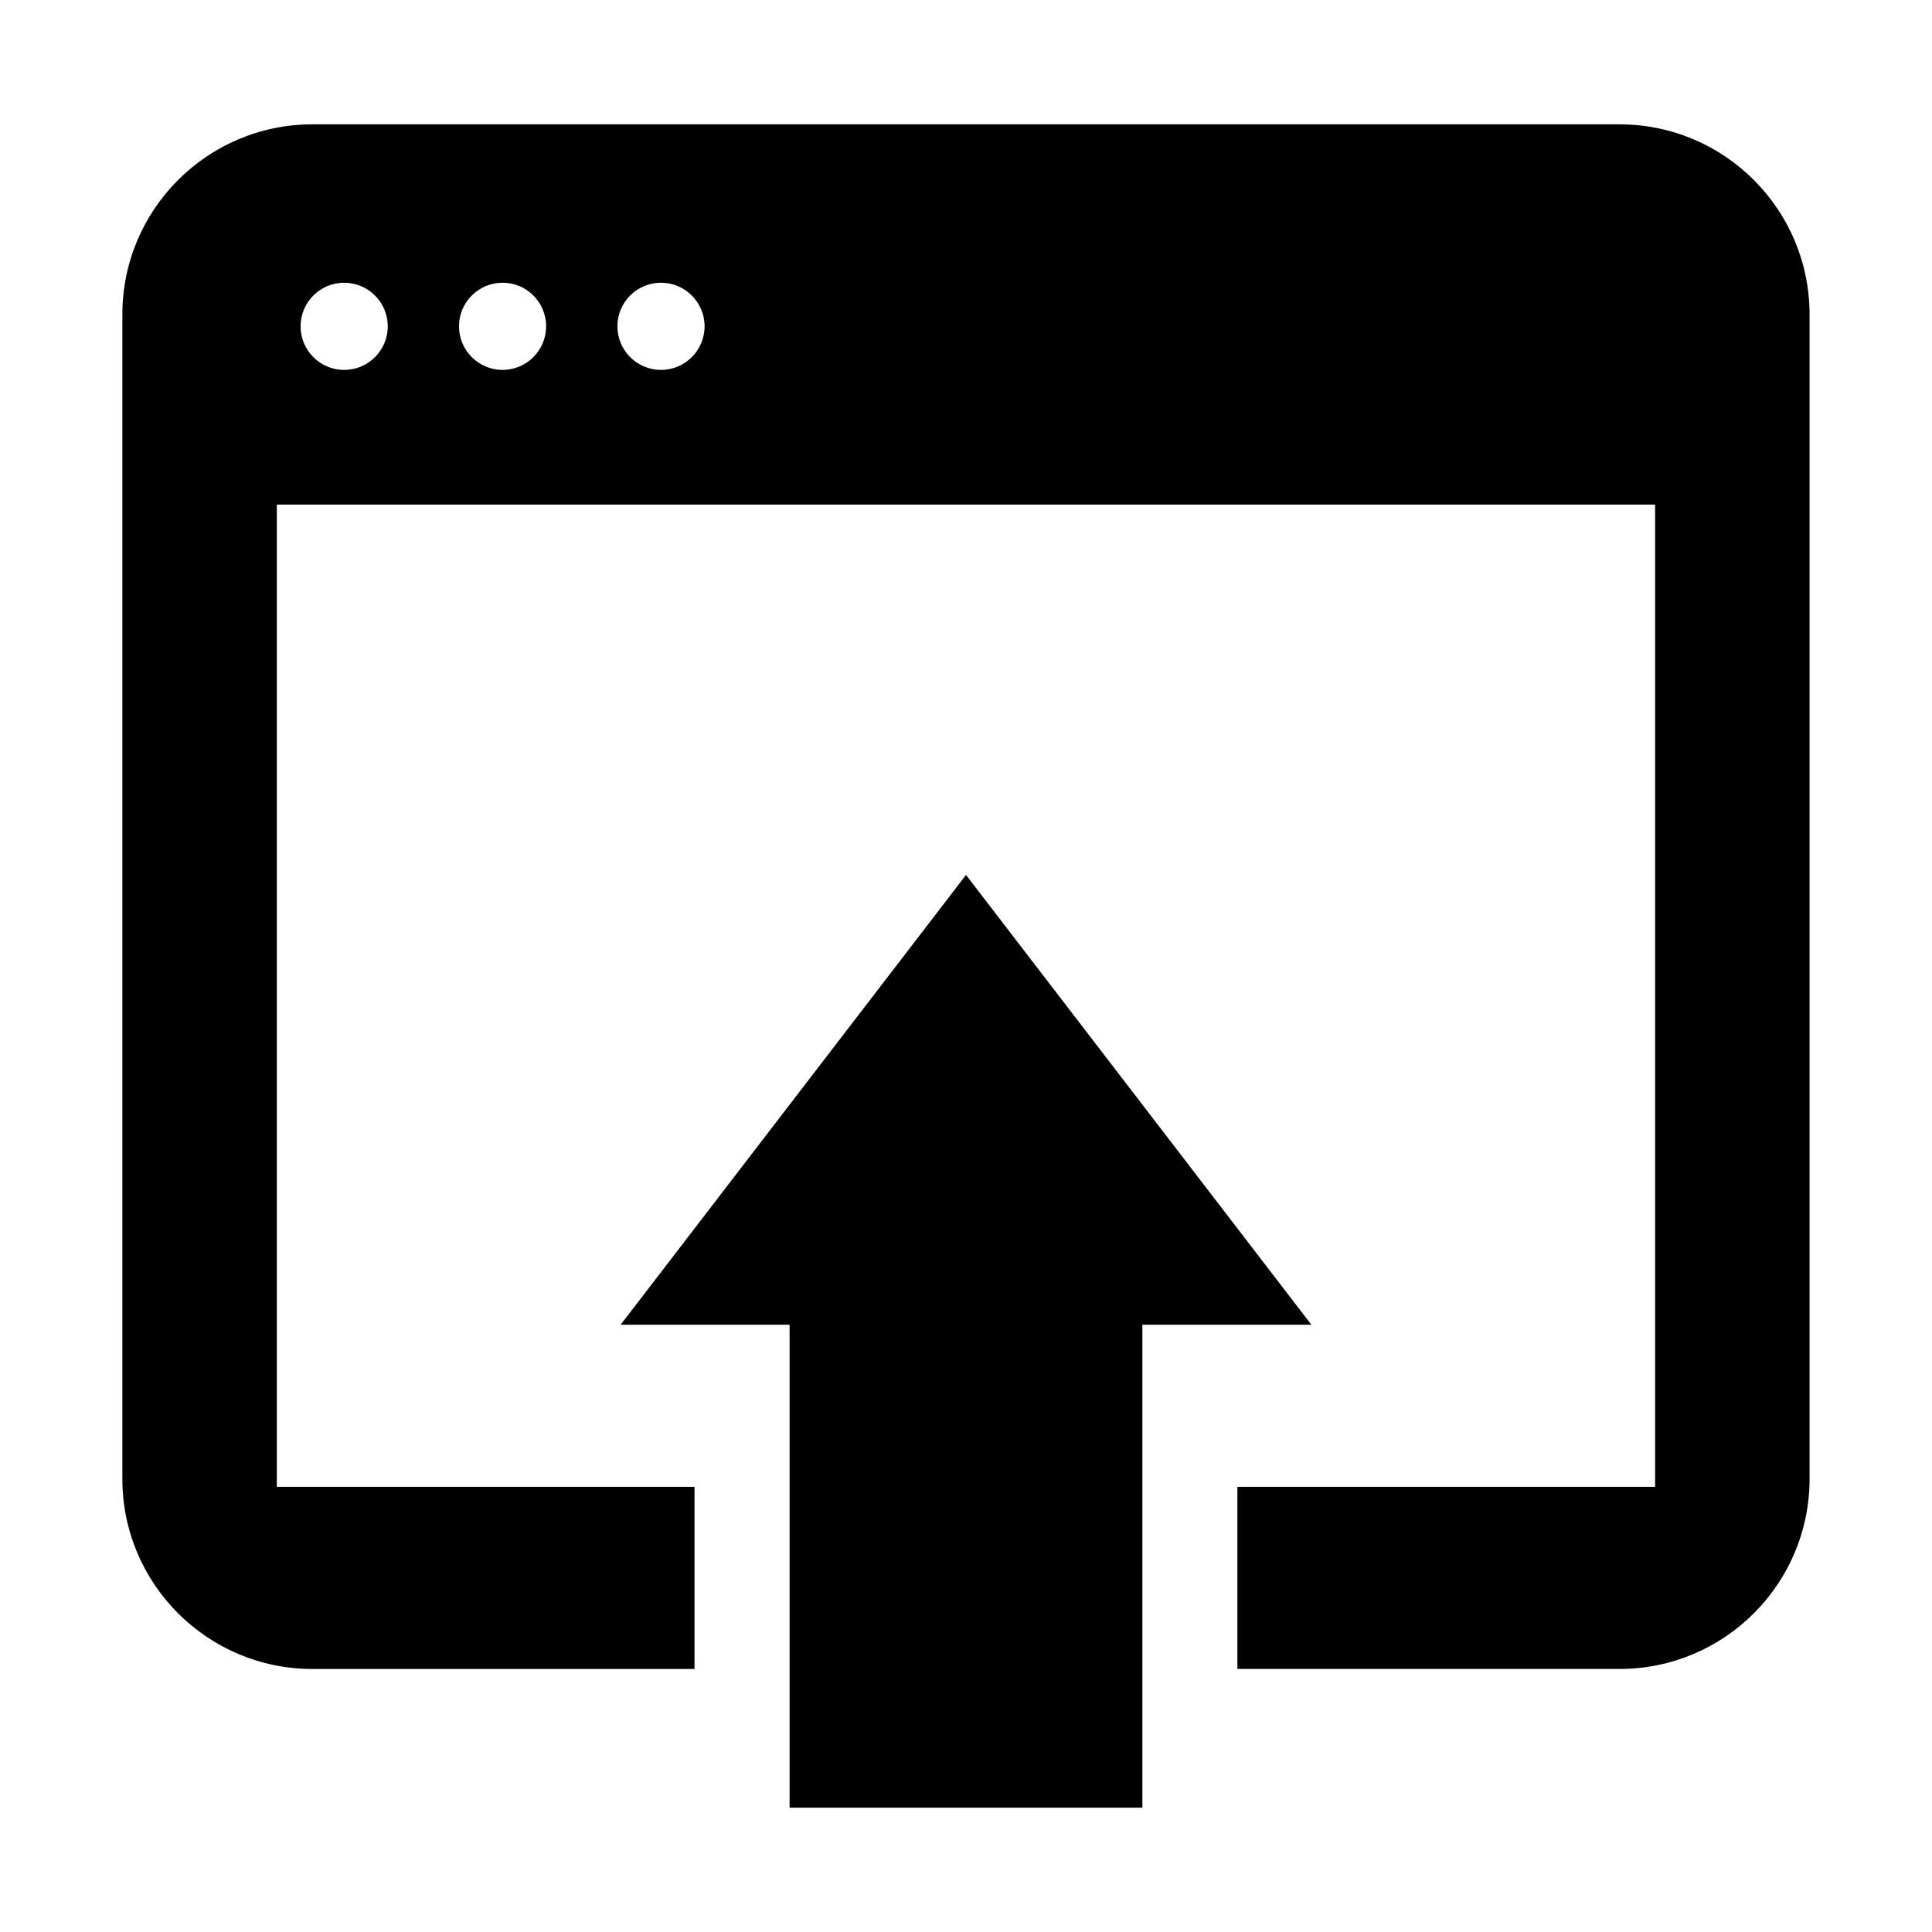
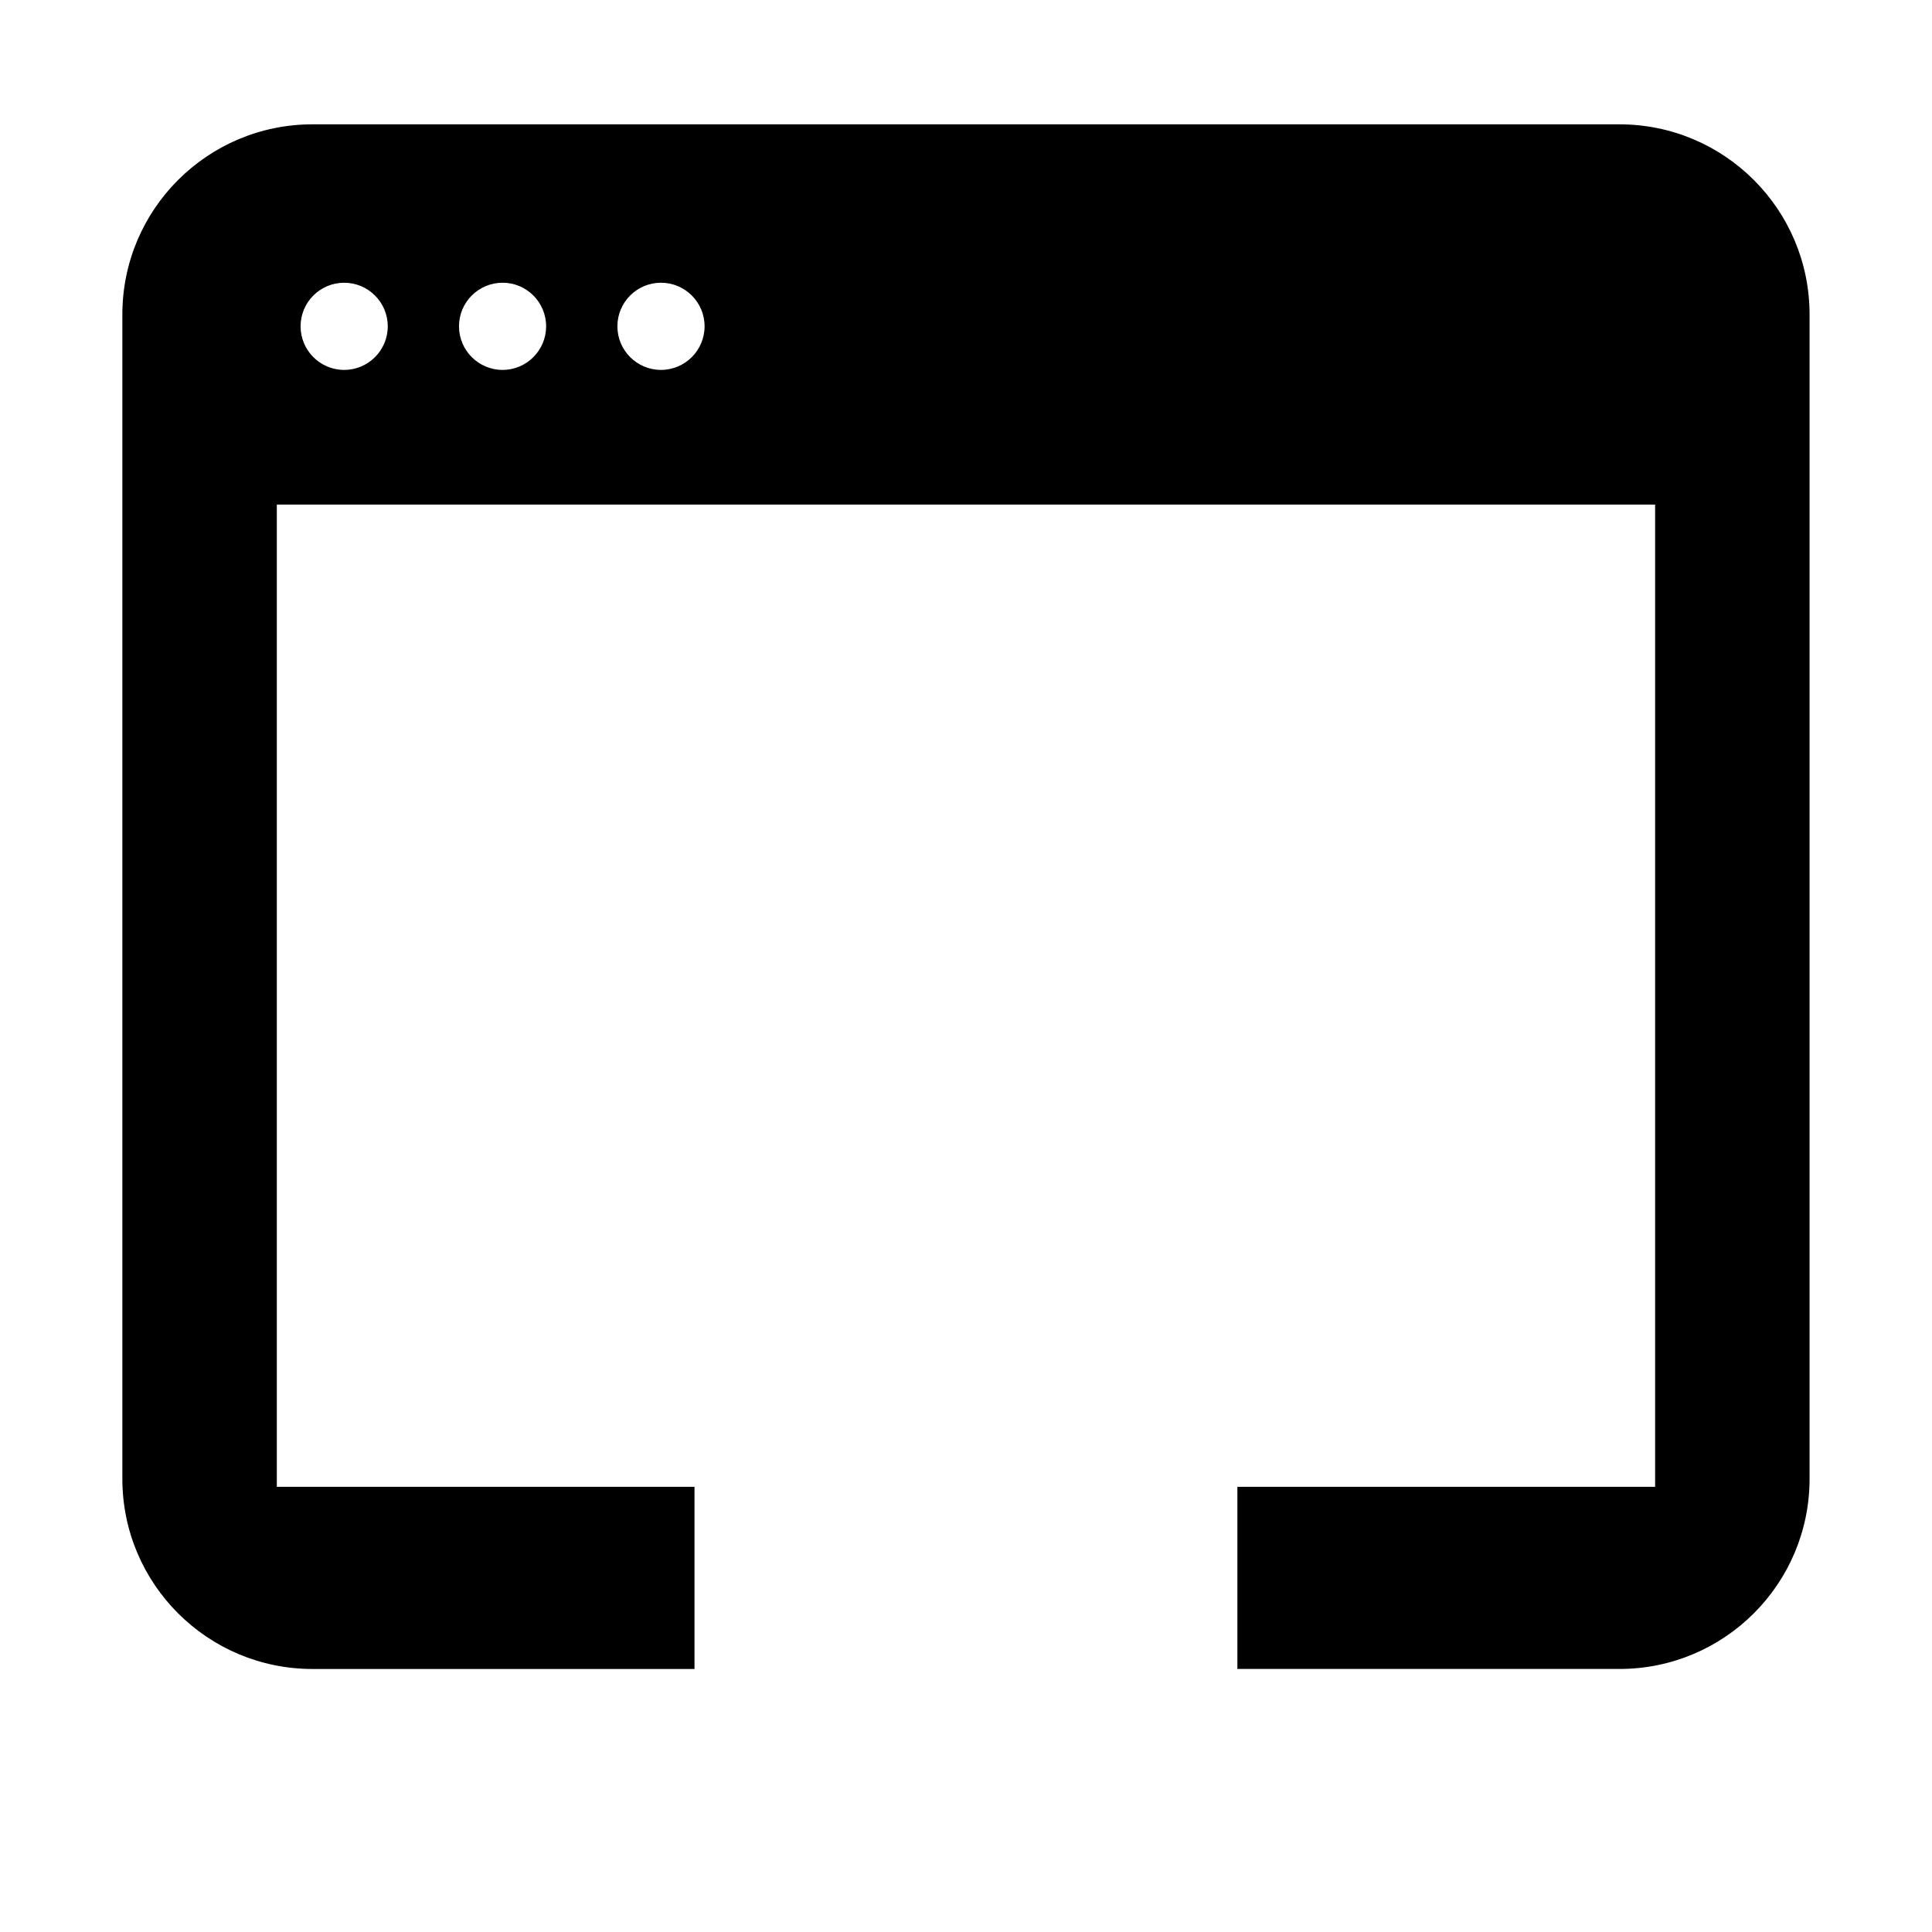
<svg xmlns="http://www.w3.org/2000/svg" fill="#000000" width="800px" height="800px" version="1.1" viewBox="144 144 512 512">
  <g>
-     <path d="m353.25 495.07v127.98h93.492v-127.98h44.789l-91.527-119.2-91.531 119.2z" />
    <path d="m573.18 176.95h-346.37c-27.824 0-50.383 22.559-50.383 50.383v308.58c0 27.824 22.559 50.383 50.383 50.383h101.24v-48.277l-110.69-0.004v-260.3h365.26v260.3h-110.7v48.277h101.25c27.824 0 50.383-22.559 50.383-50.383v-308.58c-0.004-27.82-22.559-50.379-50.383-50.379zm-337.97 65.078c-6.387 0-11.551-5.176-11.551-11.547 0-6.375 5.164-11.551 11.551-11.551 6.375 0 11.551 5.176 11.551 11.551 0 6.371-5.176 11.547-11.551 11.547zm41.98 0c-6.375 0-11.551-5.176-11.551-11.551s5.176-11.551 11.551-11.551 11.539 5.176 11.539 11.551c-0.004 6.375-5.168 11.551-11.539 11.551zm41.98 0c-6.387 0-11.551-5.176-11.551-11.551s5.164-11.551 11.551-11.551c6.375 0 11.551 5.176 11.551 11.551s-5.18 11.551-11.551 11.551z" />
  </g>
</svg>